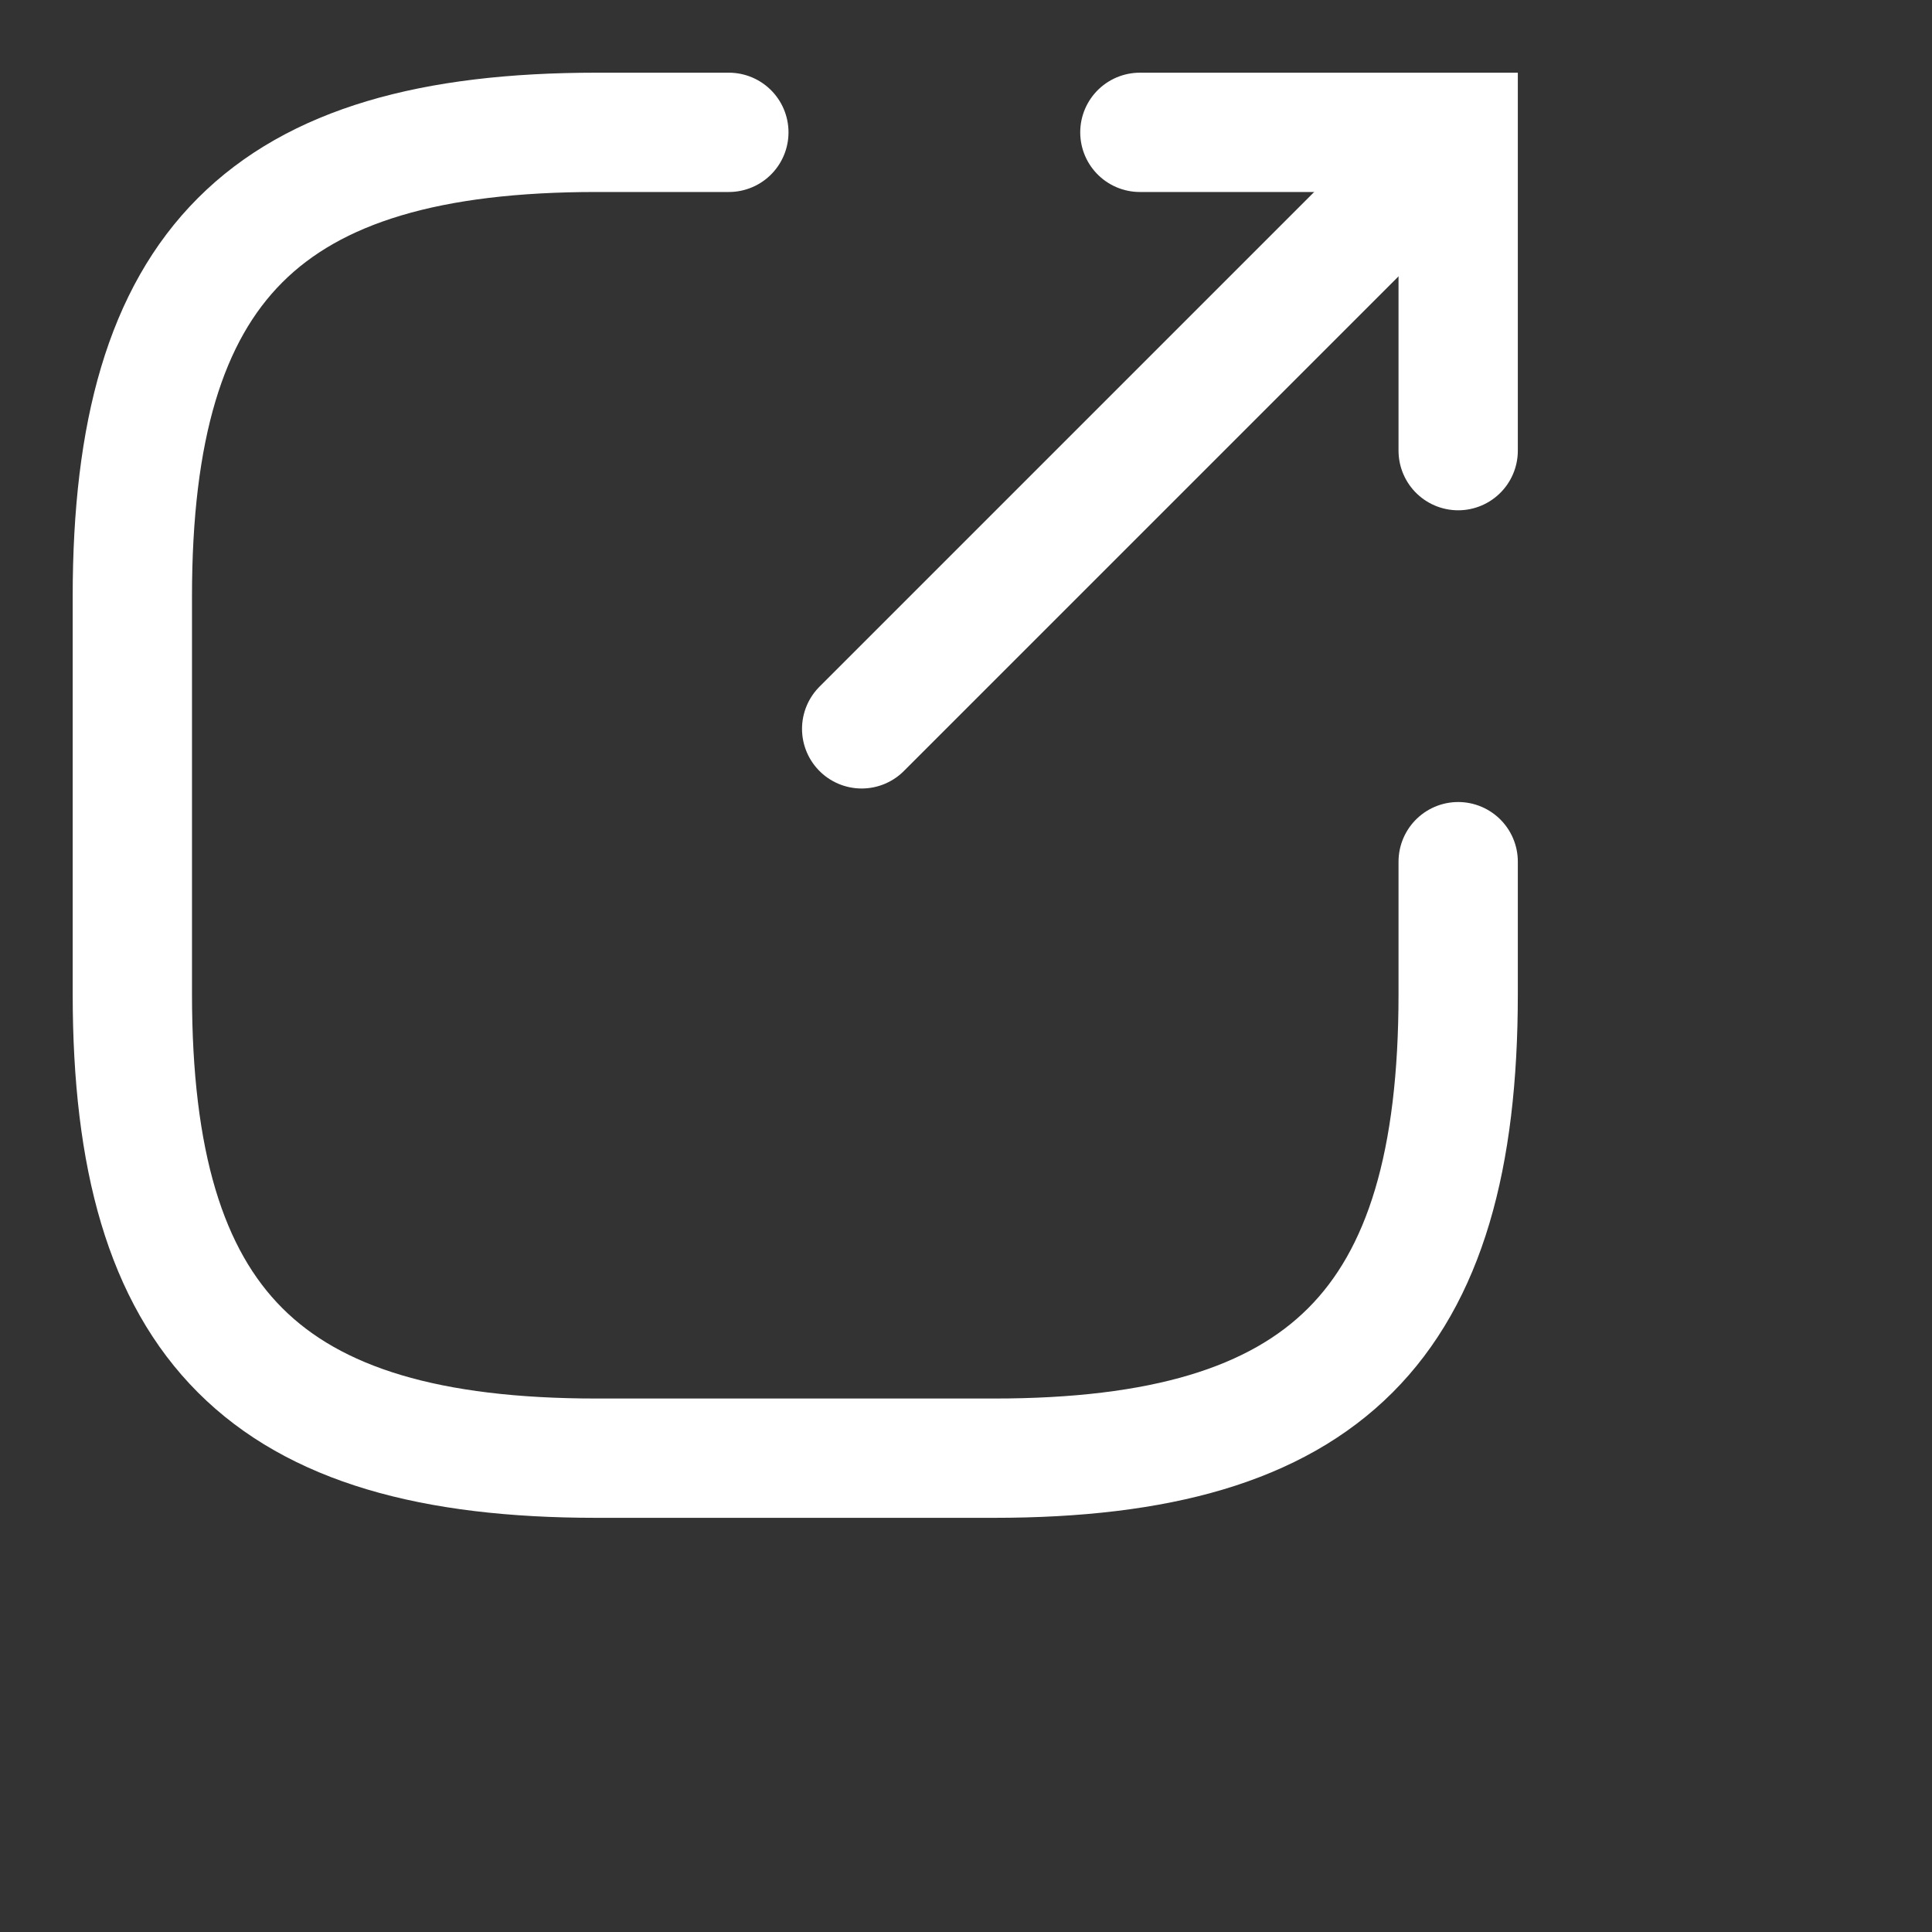
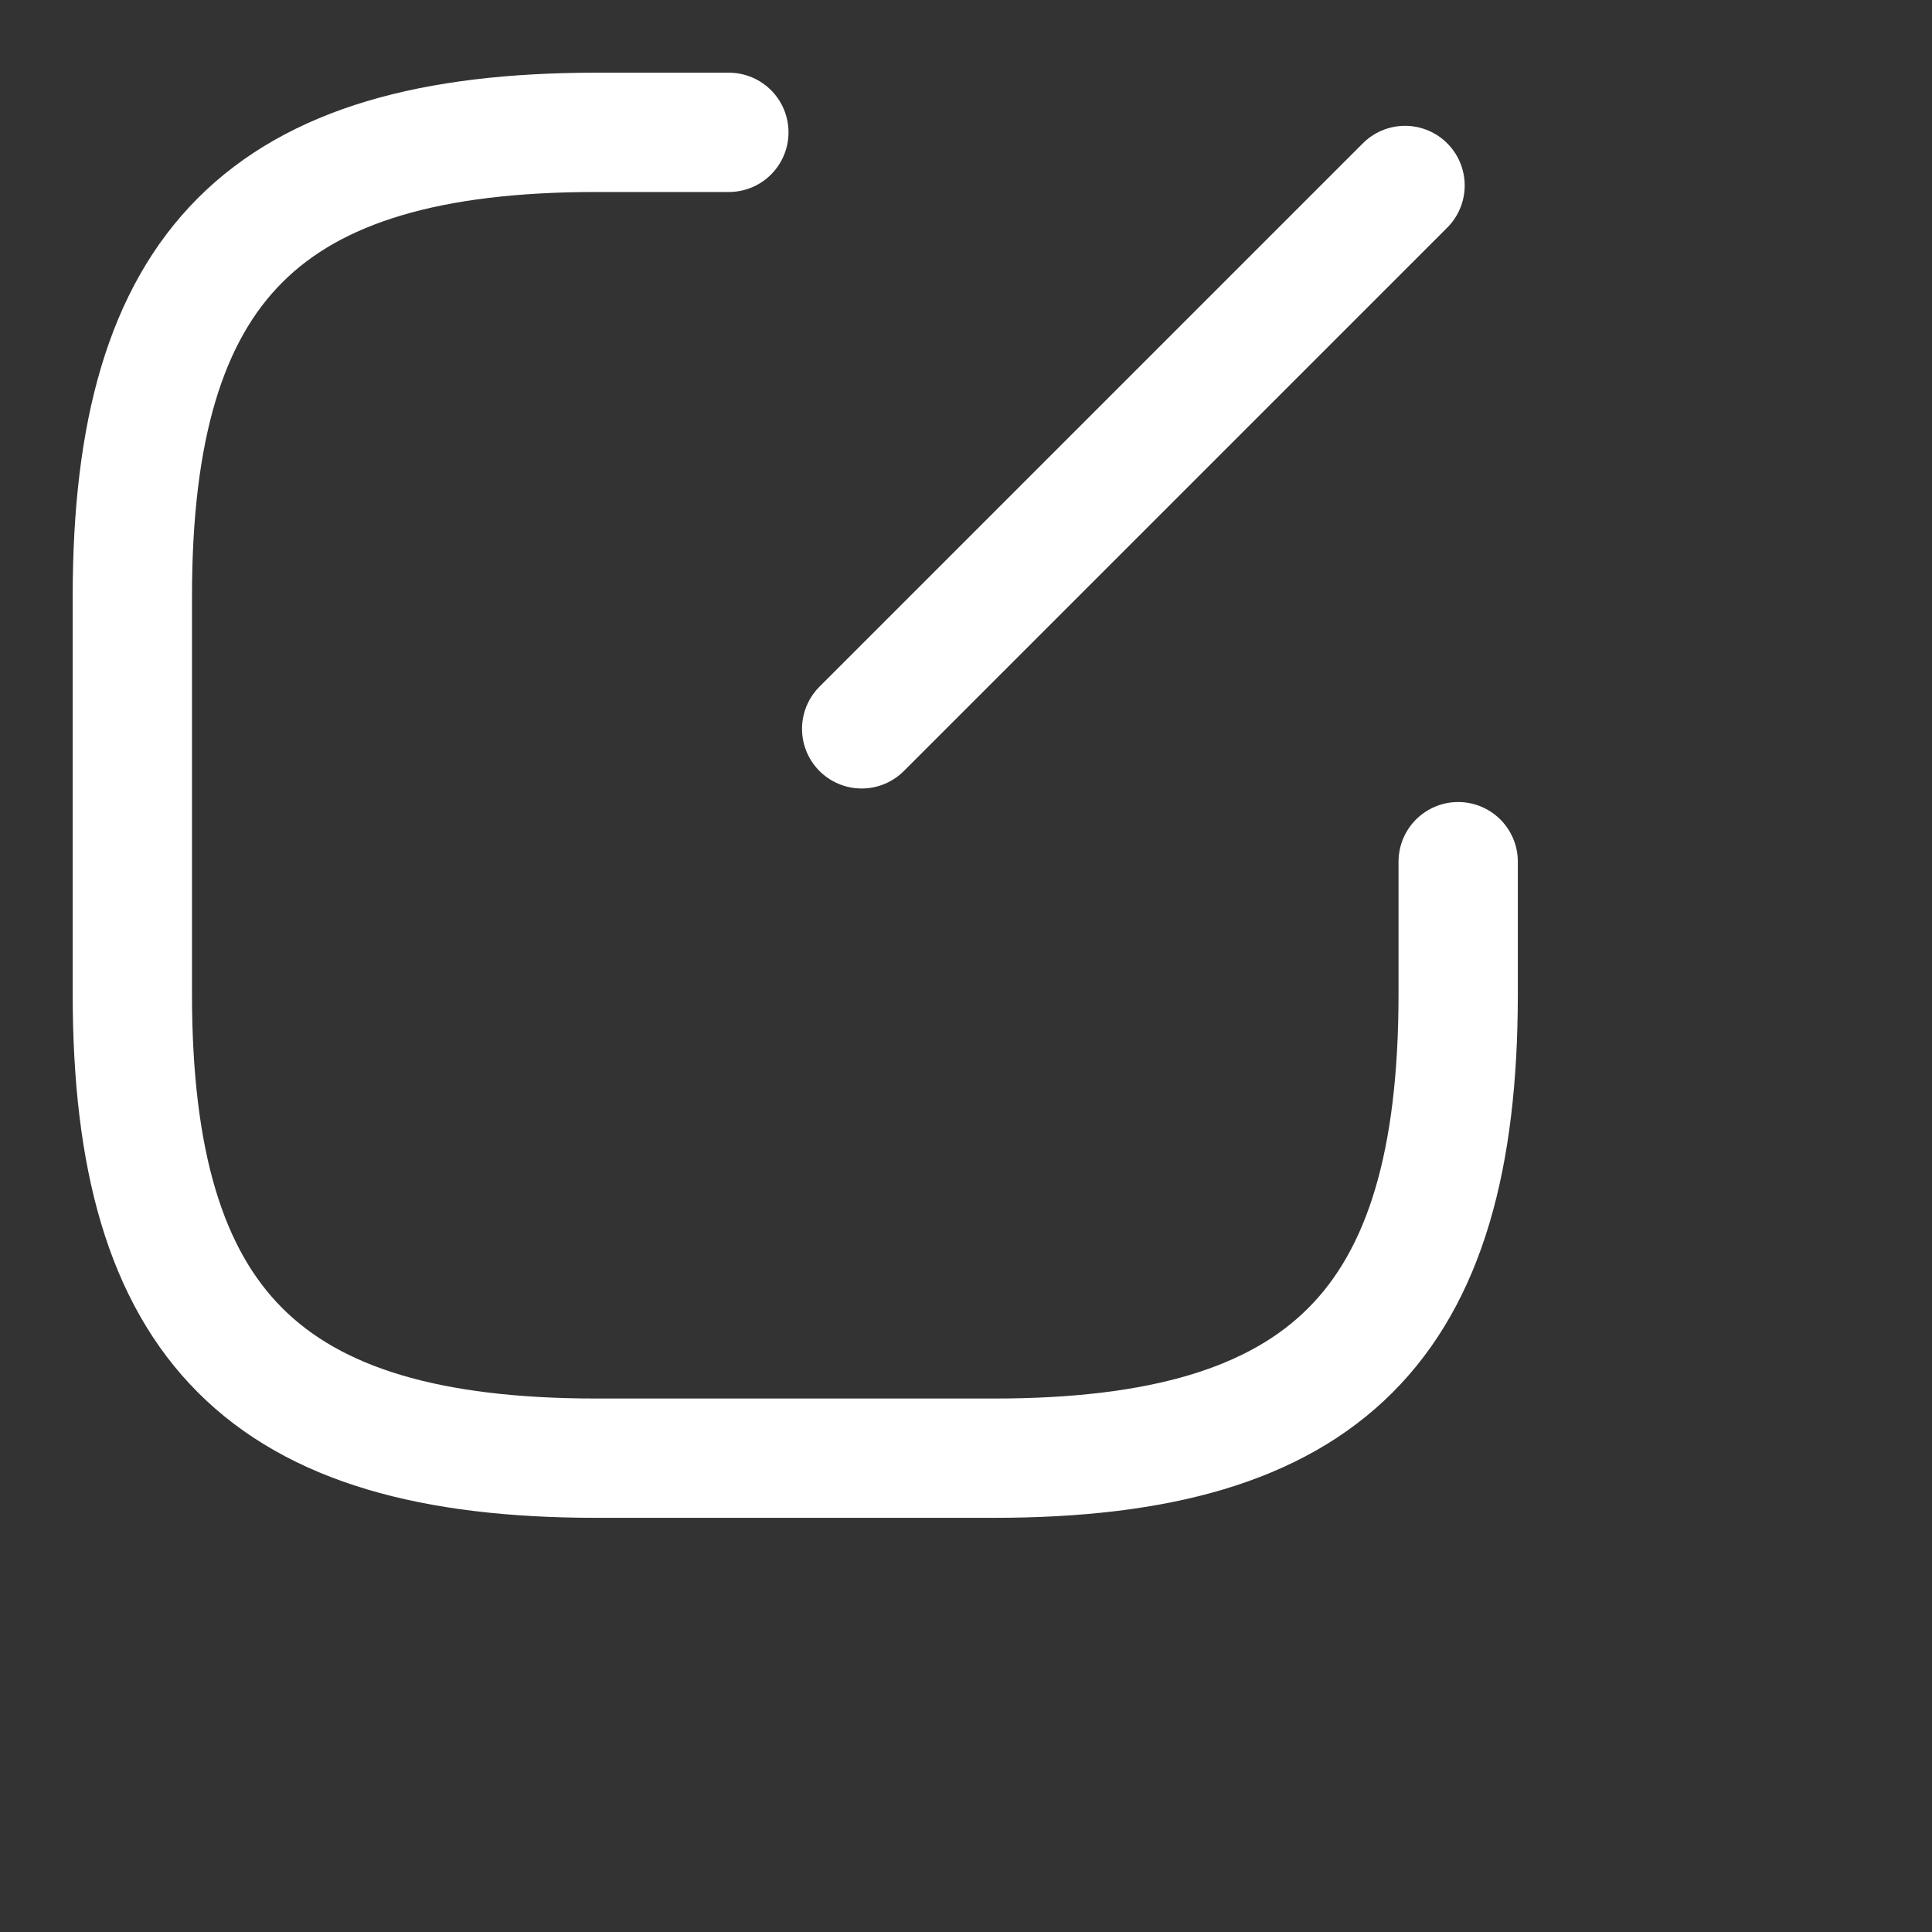
<svg xmlns="http://www.w3.org/2000/svg" fill="none" height="100%" overflow="visible" preserveAspectRatio="none" style="display: block;" viewBox="0 0 4 4" width="100%">
  <rect x="0" y="0" width="4" height="4" fill="#333333" stroke="none" />
  <g id="vuesax/linear/export">
    <g id="export">
      <path d="M1.784 1.509L2.909 0.384" id="Vector" stroke="white" stroke-linecap="round" stroke-width="0.247" />
-       <path d="M3.019 0.933V0.274L2.36 0.274" id="Vector_2" stroke="white" stroke-linecap="round" stroke-width="0.247" />
      <path d="M1.509 0.274L1.235 0.274C0.549 0.274 0.274 0.549 0.274 1.235L0.274 2.058C0.274 2.744 0.549 3.019 1.235 3.019L2.058 3.019C2.744 3.019 3.019 2.744 3.019 2.058V1.784" id="Vector_3" stroke="white" stroke-linecap="round" stroke-width="0.247" />
      <g id="Vector_4" opacity="0">
</g>
    </g>
  </g>
</svg>